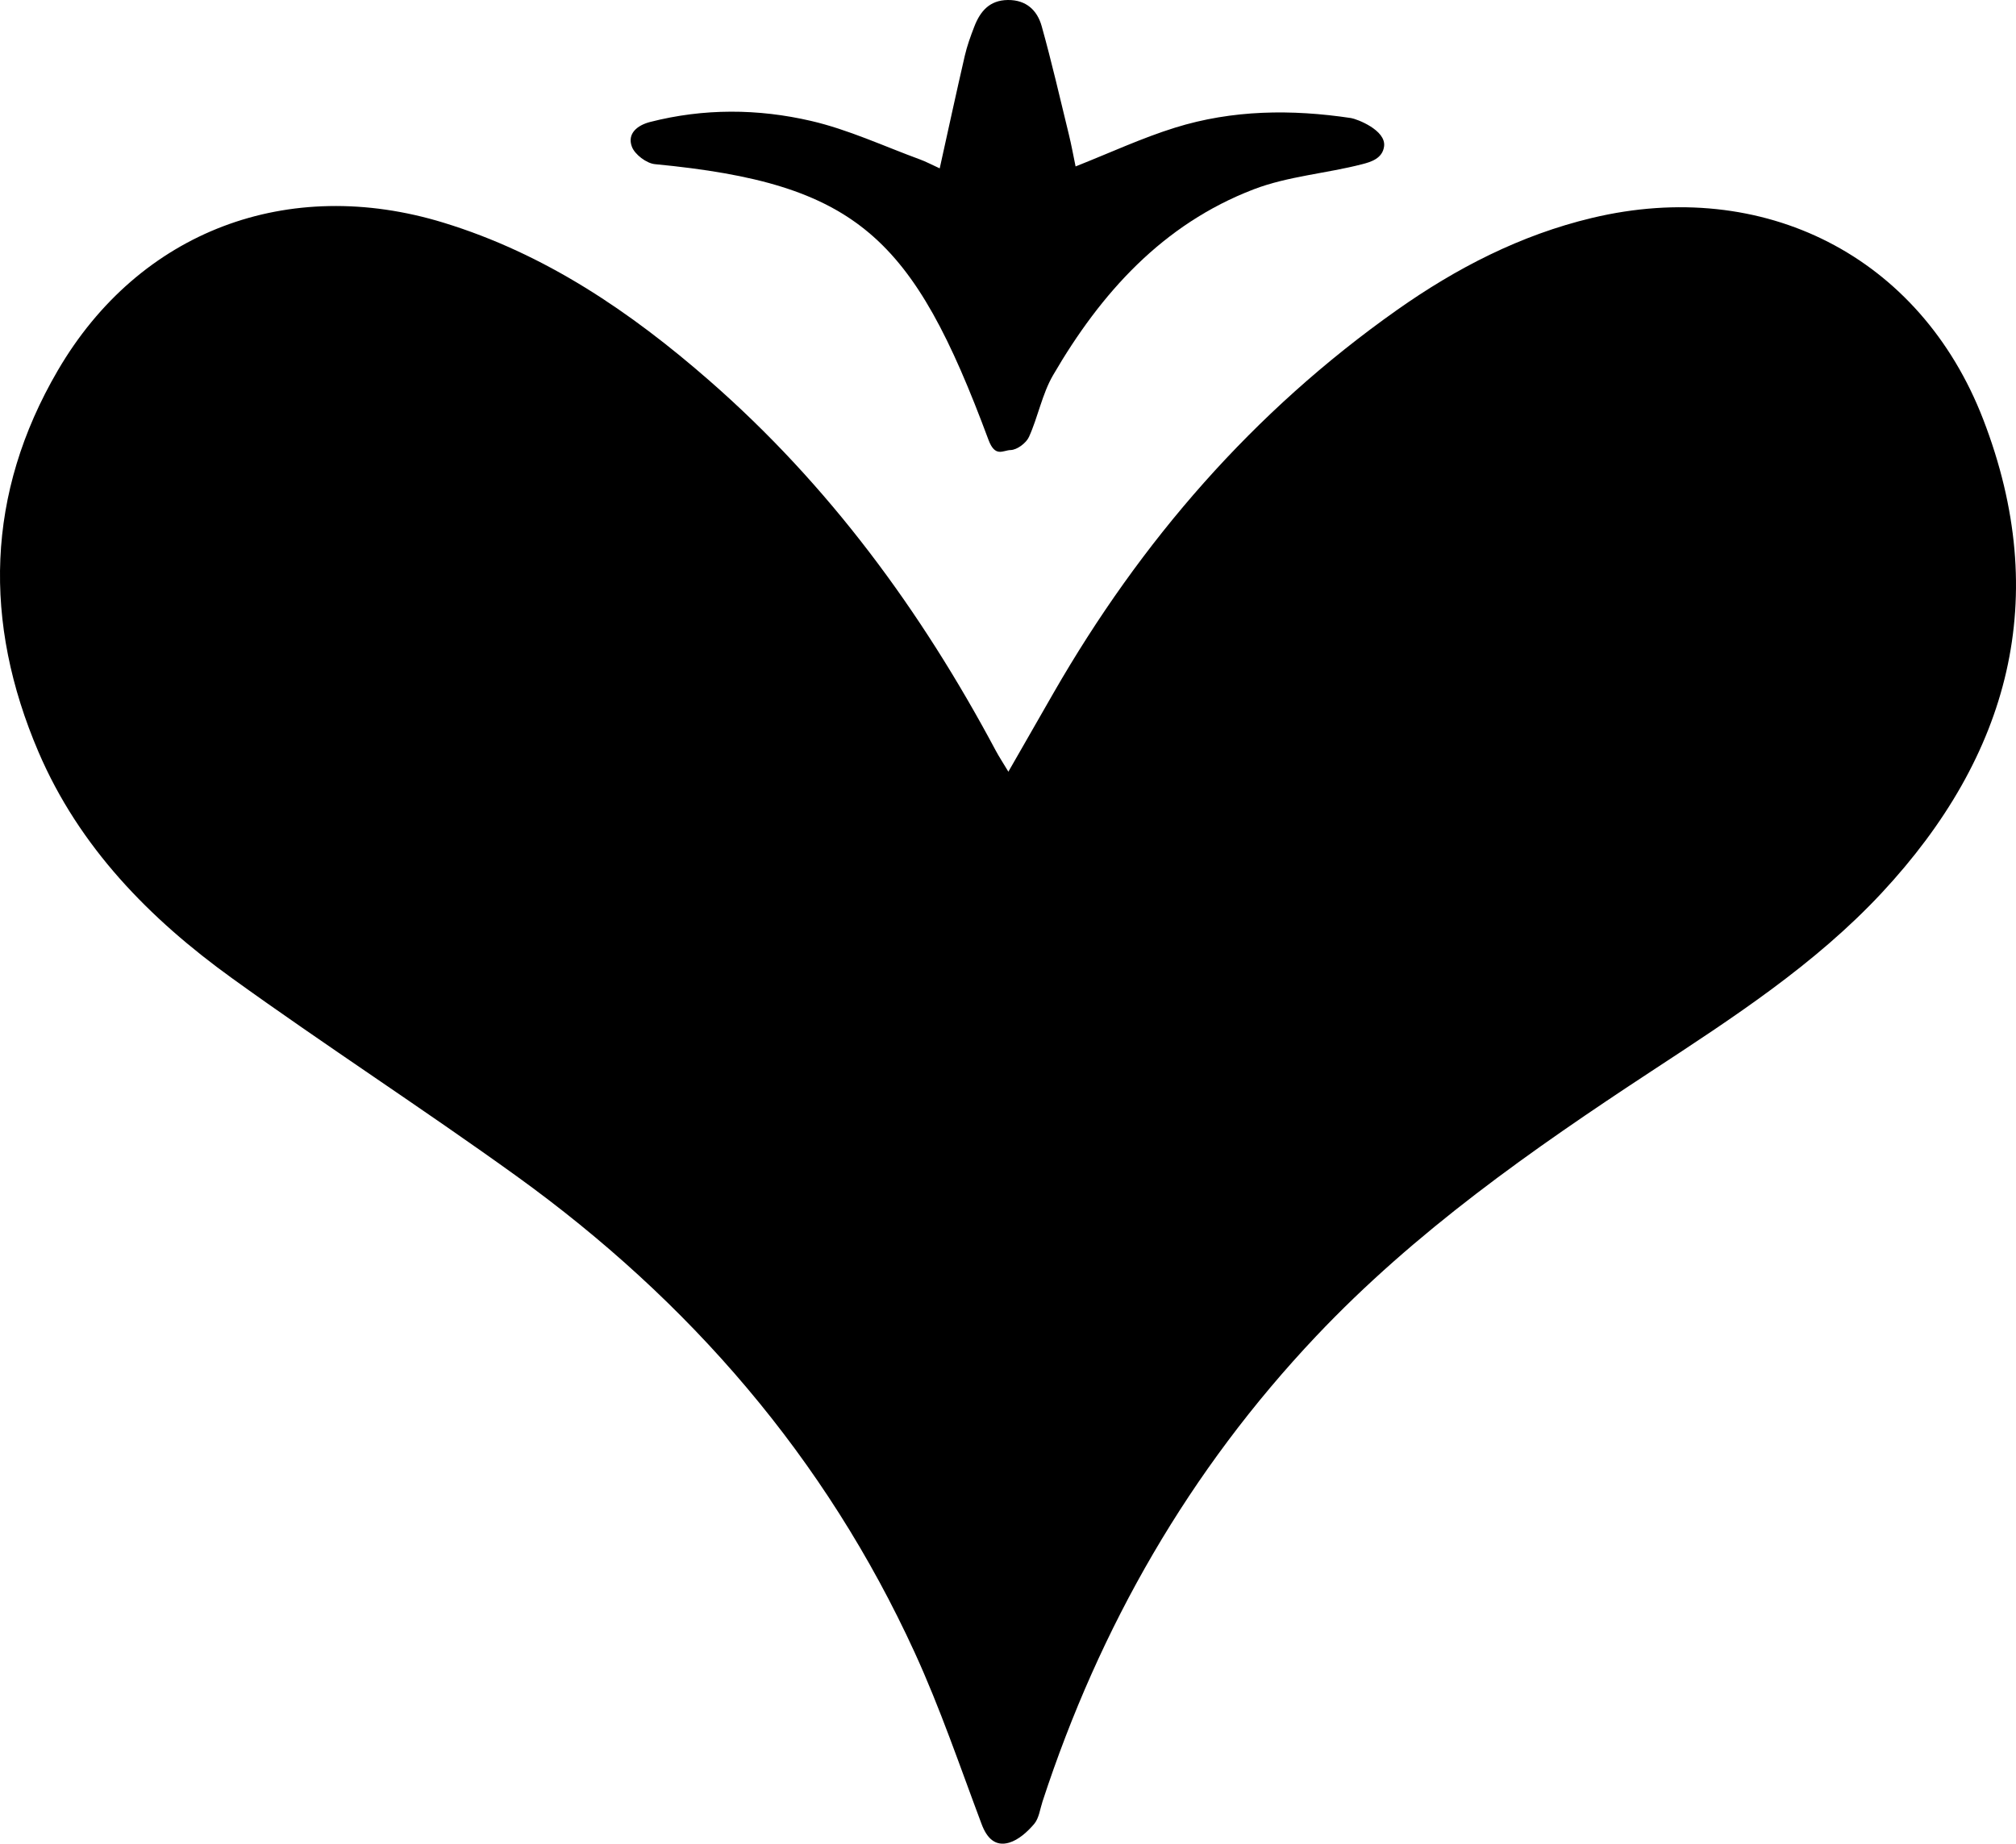
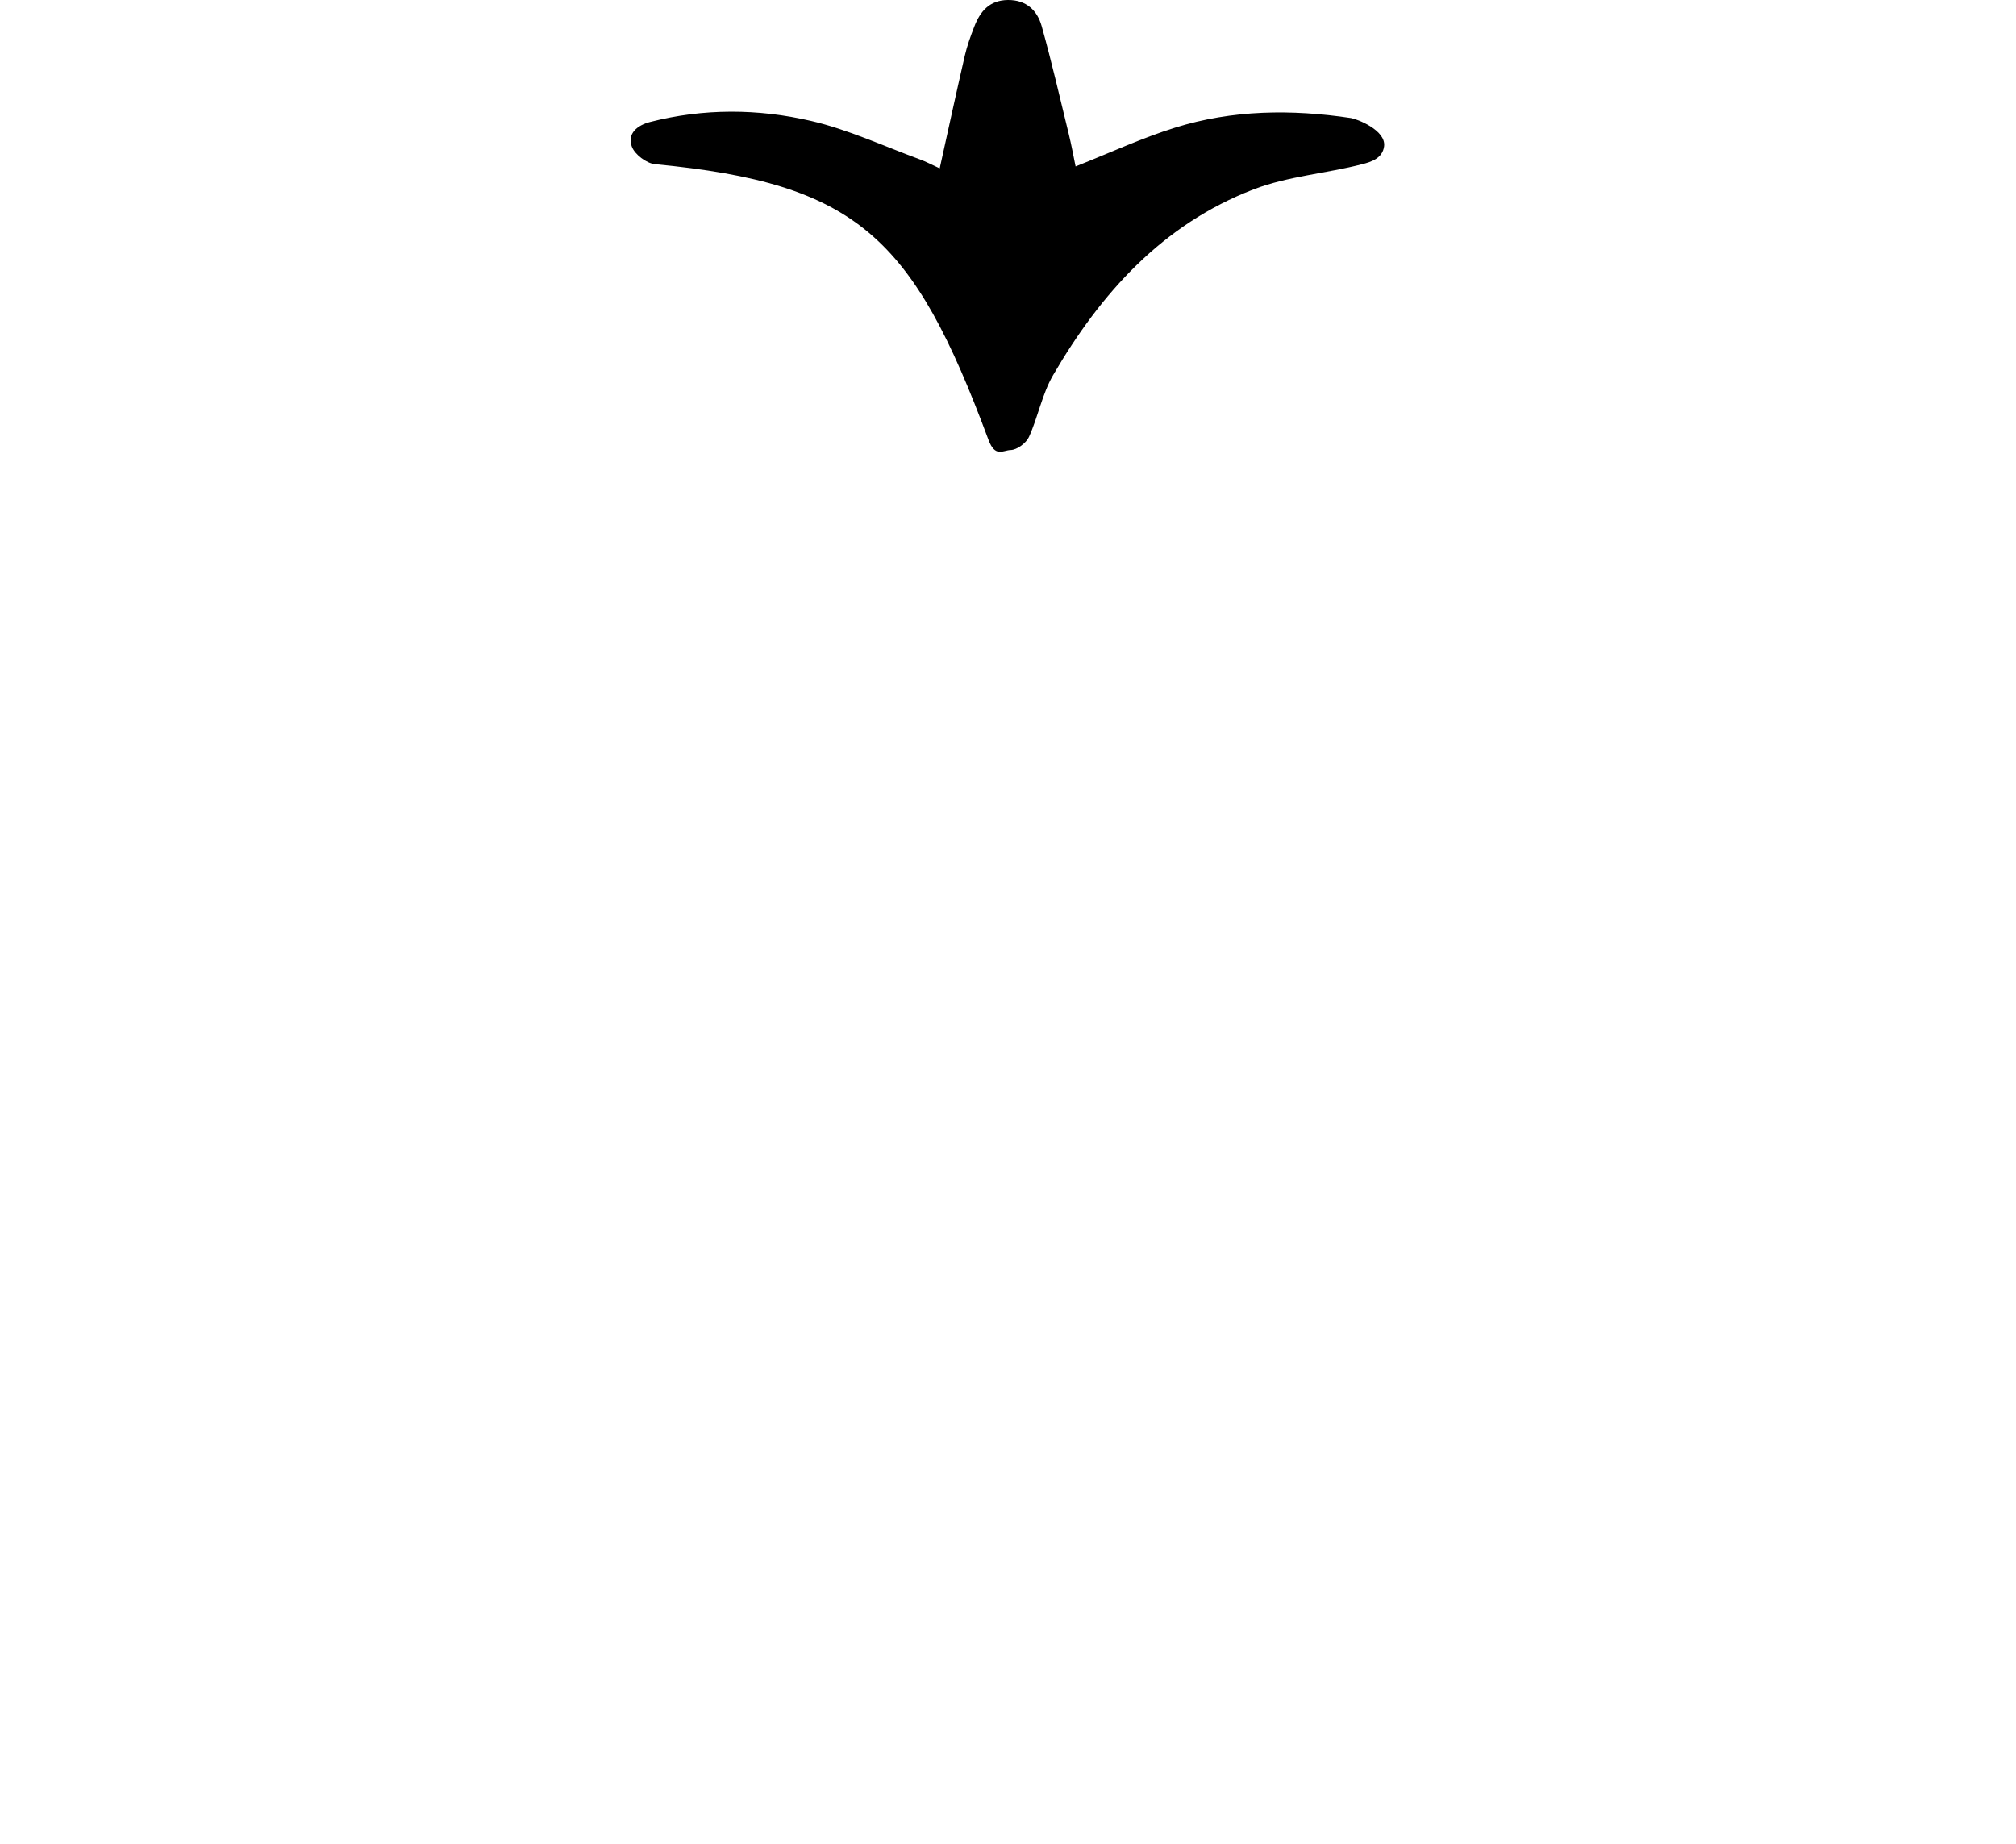
<svg xmlns="http://www.w3.org/2000/svg" id="Calque_1" viewBox="0 0 458.29 419.16">
-   <path d="M229.23,175.45c3.72-6.5,6.99-12.2,10.26-17.9,19.85-34.54,45.41-64,78.04-87.04,13.53-9.56,28.13-17.09,44.41-20.97,38.87-9.28,74.52,8.57,88.9,45.82,15.66,40.57,6.01,76.42-23.06,107.63-15.22,16.33-33.86,28.41-52.38,40.56-27.17,17.84-53.72,36.45-76.2,60.23-28.84,30.52-49.19,66-62.21,105.81-.57,1.74-.8,3.8-1.9,5.1-1.52,1.78-3.54,3.62-5.69,4.25-3.14.92-5.05-1.02-6.24-4.18-4.91-13.07-9.41-26.34-15.21-39.01-20.28-44.29-51.17-79.97-90.51-108.34-21.32-15.37-43.42-29.66-64.74-45.04-18.71-13.5-34.68-29.78-43.94-51.38-12.64-29.52-11.96-58.77,4.37-86.75,18.56-31.81,52.41-44.4,87.67-33.62,23.11,7.07,42.51,20.24,60.46,35.92,27.19,23.74,48.14,52.32,65.05,84.02.74,1.4,1.62,2.72,2.92,4.89Z" />
  <path d="M213.62,38.29c2.01-9.1,3.8-17.36,5.7-25.6.52-2.26,1.32-4.46,2.16-6.63C222.82,2.58,224.94.04,229.12,0c4.19-.04,6.68,2.37,7.68,5.94,2.28,8.15,4.17,16.4,6.18,24.63.58,2.36,1.01,4.76,1.53,7.27,7.86-3.11,15.07-6.47,22.59-8.81,13.08-4.08,26.53-4.21,40.02-2.19,1.31.2,7.99,2.73,7.52,6.43-.35,2.77-3.01,3.56-5.01,4.07-8.17,2.11-16.86,2.72-24.65,5.71-20.66,7.93-34.73,23.57-45.59,42.25-2.49,4.29-3.41,9.47-5.48,14.04-.64,1.4-2.72,2.95-4.17,2.98-1.74.04-3.51,1.78-5.04-2.34-17.17-46.21-29.86-58.26-75.83-62.66-1.89-.18-4.57-2.19-5.23-3.97-1.11-2.98,1.23-4.87,4.15-5.62,12.17-3.12,24.52-3.04,36.58-.24,8.49,1.97,16.56,5.75,24.8,8.77,1.34.49,2.62,1.18,4.48,2.03Z" />
</svg>